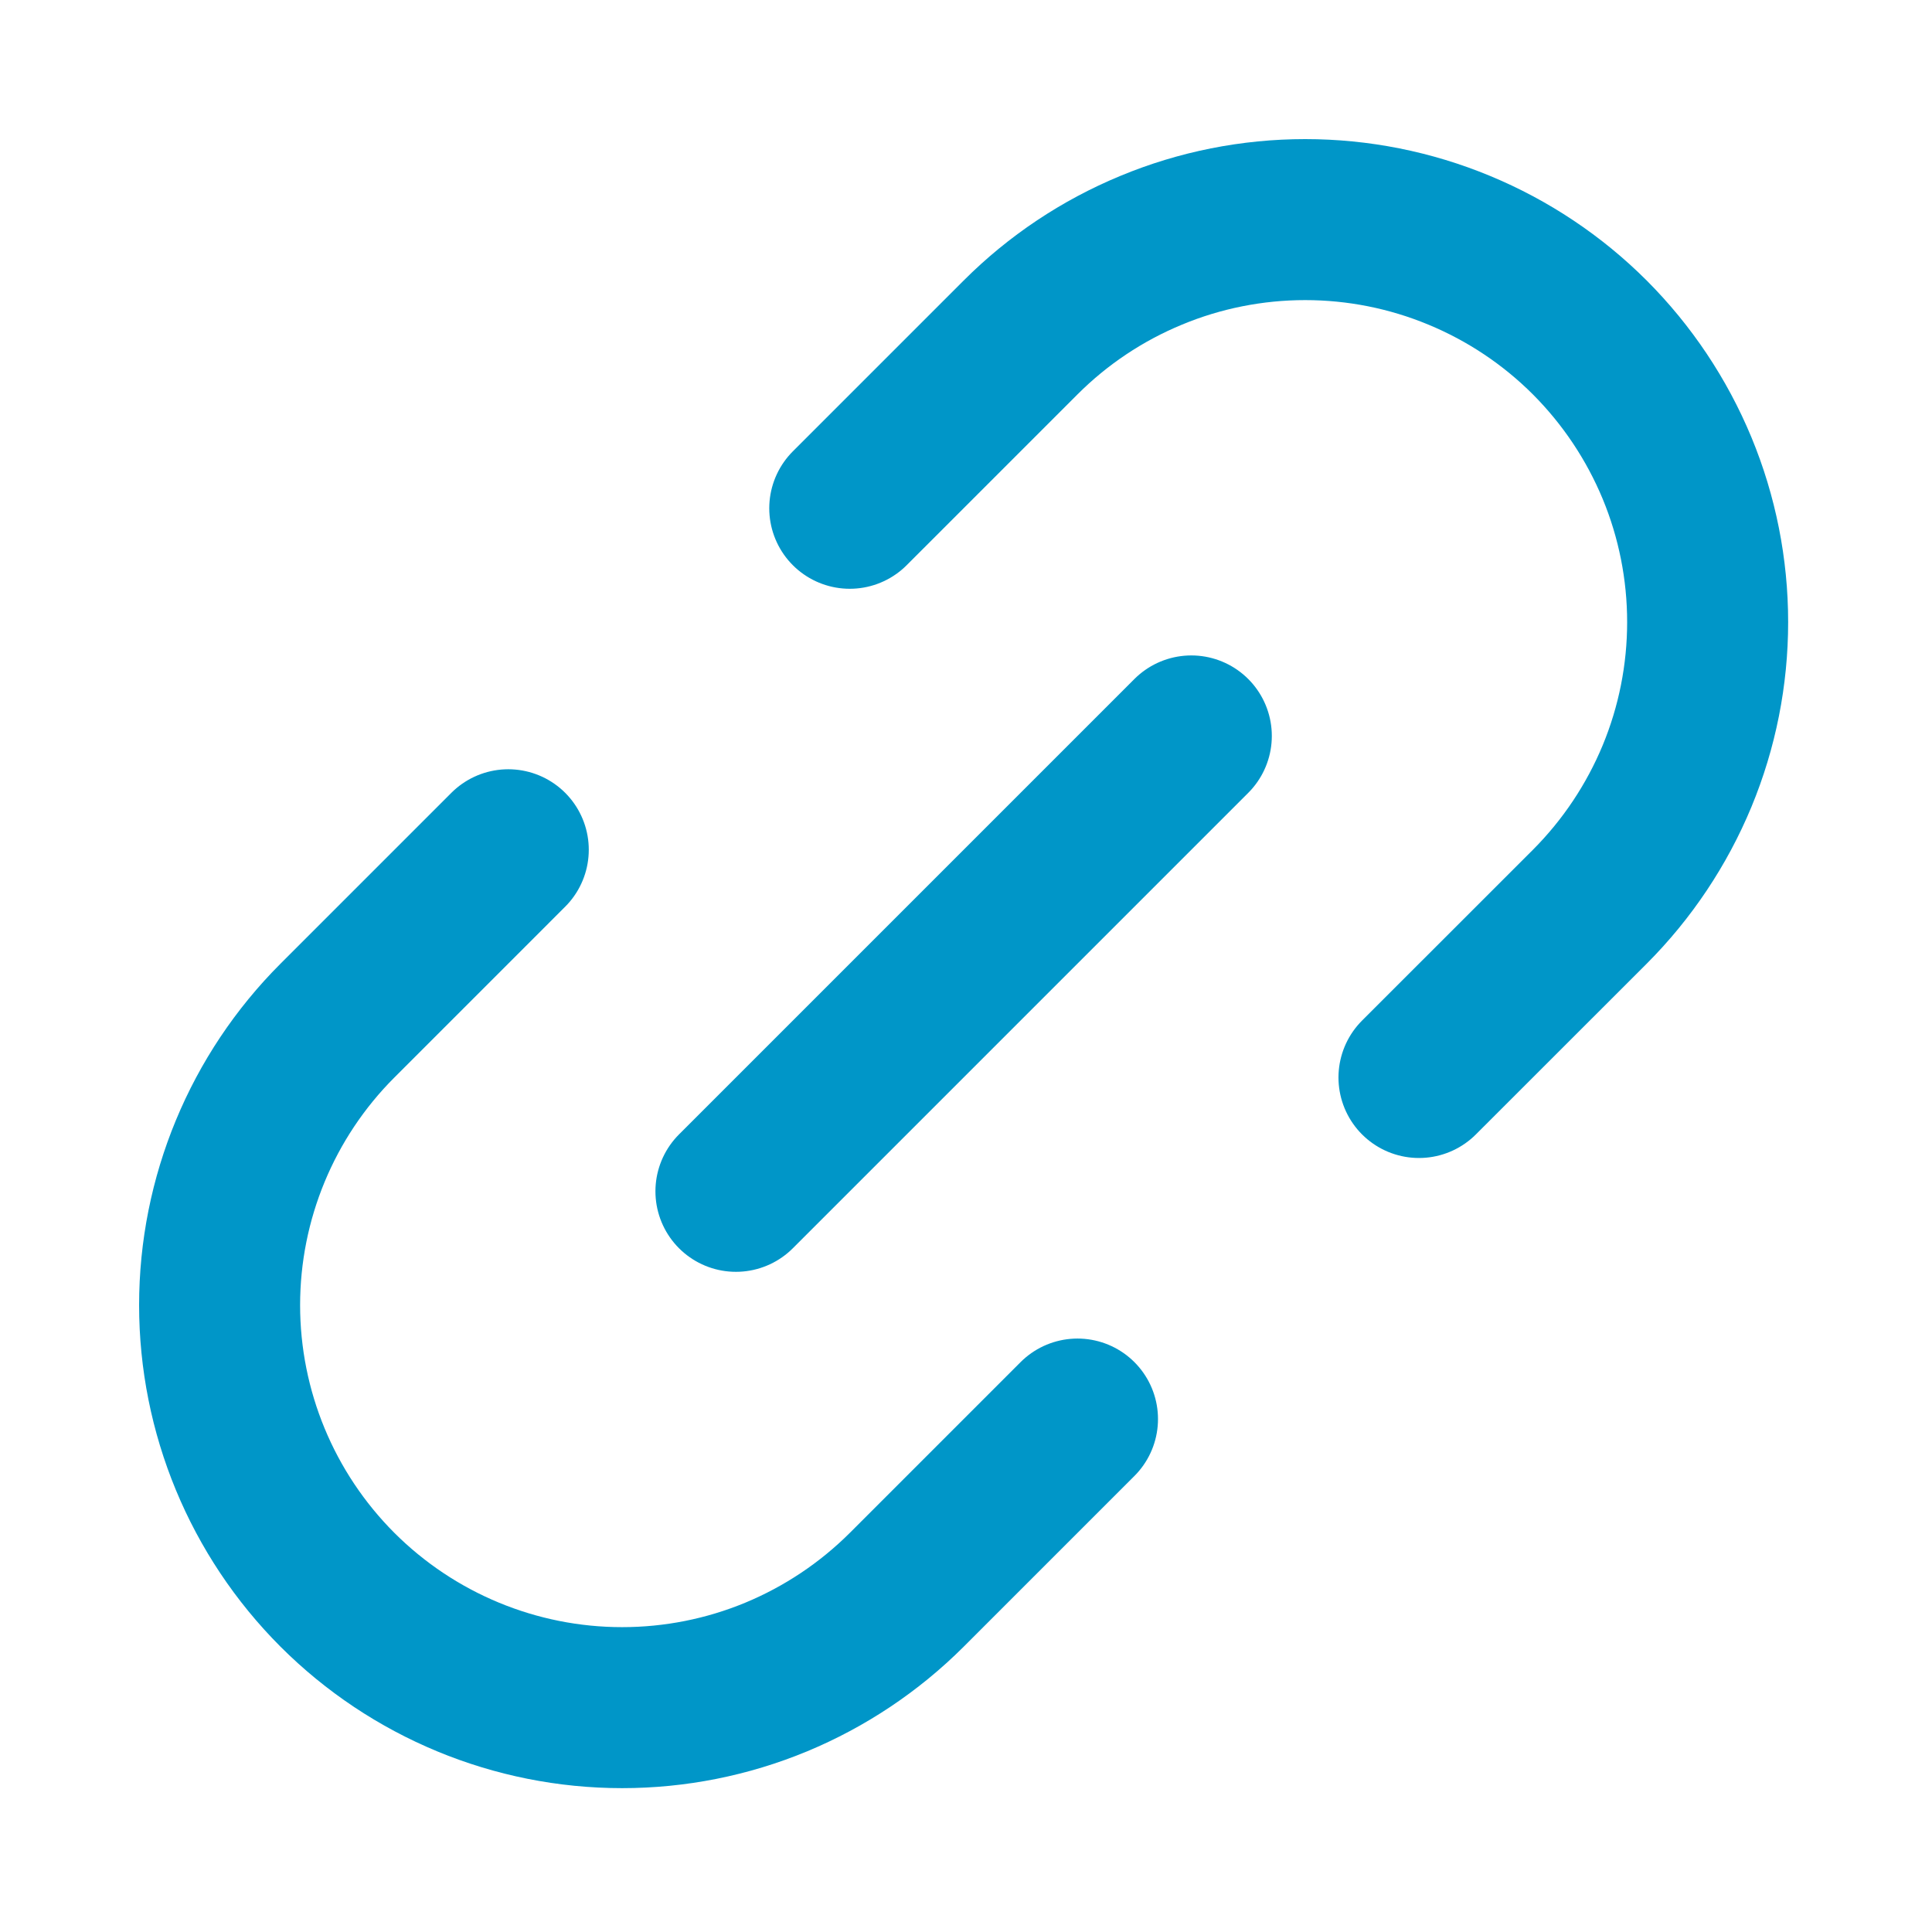
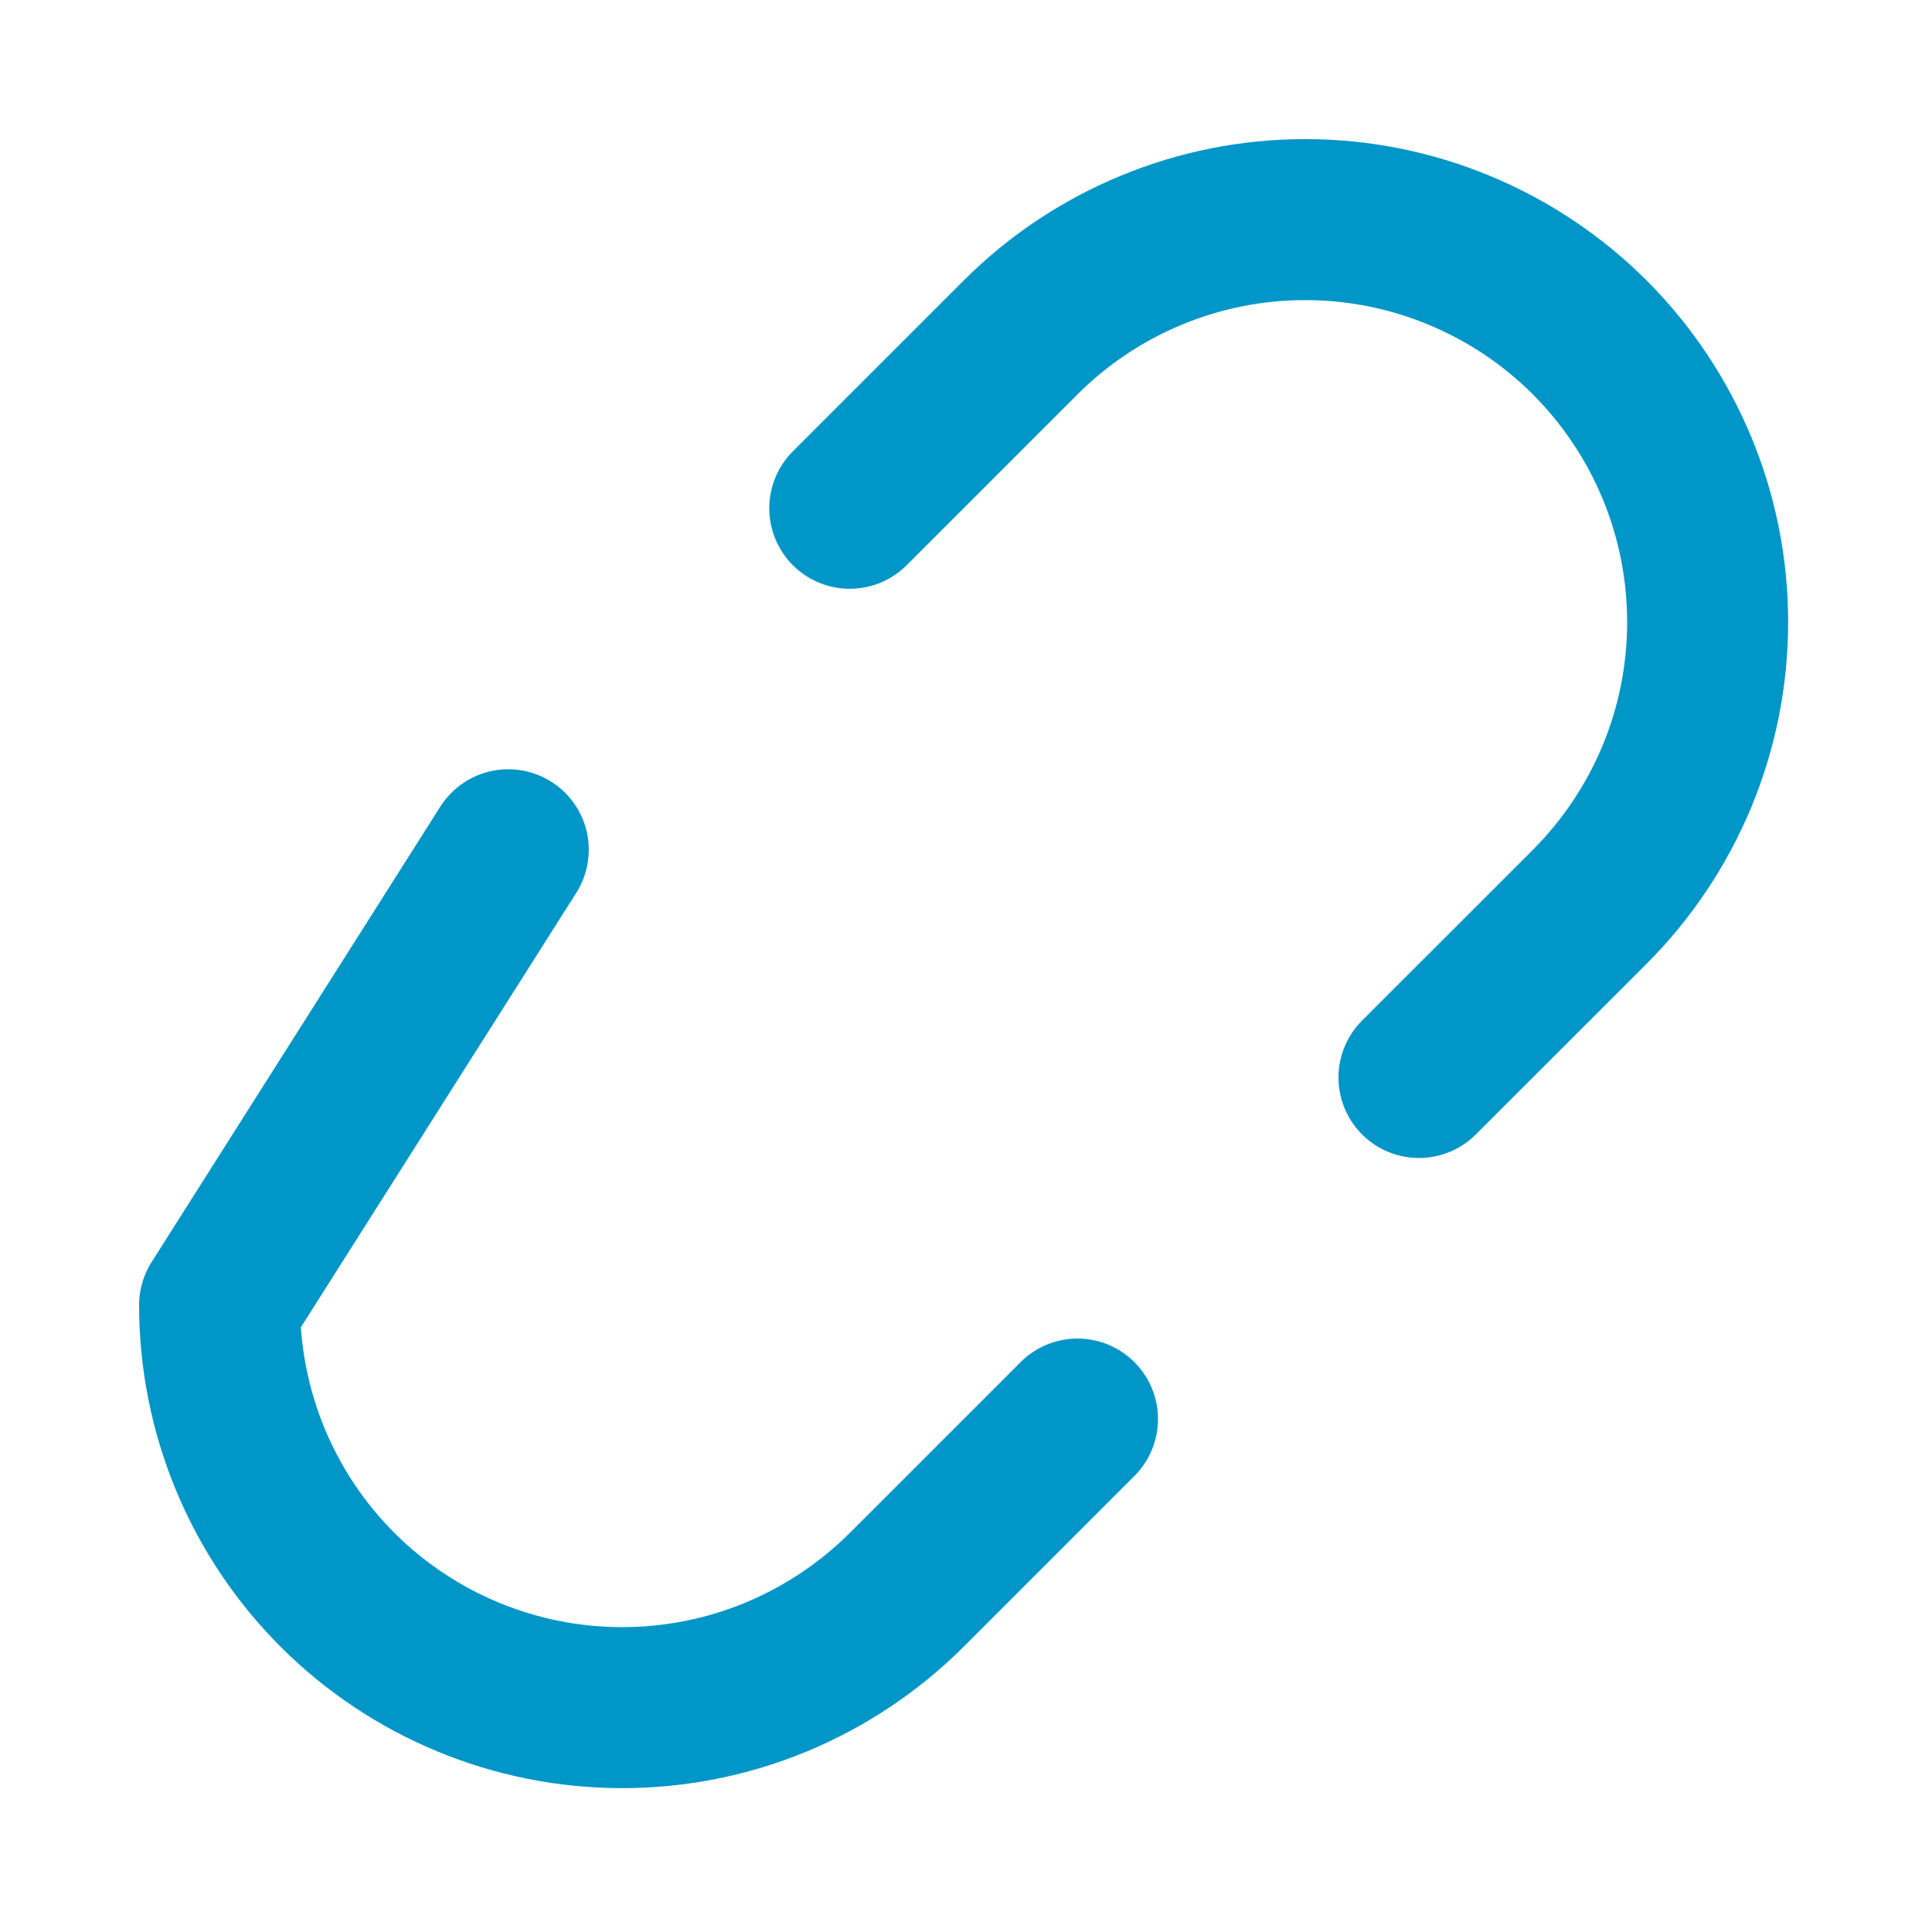
<svg xmlns="http://www.w3.org/2000/svg" width="24" height="24" viewBox="0 0 24 24" fill="none">
-   <path d="M10.556 6.314L12.678 4.192C13.142 3.728 13.693 3.36 14.3 3.109C14.906 2.857 15.557 2.728 16.213 2.728C16.87 2.728 17.52 2.857 18.127 3.109C18.733 3.36 19.285 3.728 19.749 4.192C20.213 4.657 20.581 5.208 20.833 5.815C21.084 6.421 21.213 7.071 21.213 7.728C21.213 8.385 21.084 9.035 20.833 9.641C20.581 10.248 20.213 10.799 19.749 11.264L17.627 13.385M13.385 17.628L11.264 19.749C10.799 20.213 10.248 20.581 9.641 20.833C9.035 21.084 8.385 21.213 7.728 21.213C6.402 21.213 5.13 20.686 4.192 19.749C3.255 18.811 2.728 17.539 2.728 16.213C2.728 14.887 3.255 13.615 4.192 12.678L6.314 10.556" stroke="#0096C8" stroke-width="2" stroke-linecap="round" stroke-linejoin="round" />
-   <path d="M9.142 14.799L14.799 9.142" stroke="#0096C8" stroke-width="2" stroke-linecap="round" stroke-linejoin="round" />
+   <path d="M10.556 6.314L12.678 4.192C13.142 3.728 13.693 3.36 14.3 3.109C14.906 2.857 15.557 2.728 16.213 2.728C16.87 2.728 17.52 2.857 18.127 3.109C18.733 3.36 19.285 3.728 19.749 4.192C20.213 4.657 20.581 5.208 20.833 5.815C21.084 6.421 21.213 7.071 21.213 7.728C21.213 8.385 21.084 9.035 20.833 9.641C20.581 10.248 20.213 10.799 19.749 11.264L17.627 13.385M13.385 17.628L11.264 19.749C10.799 20.213 10.248 20.581 9.641 20.833C9.035 21.084 8.385 21.213 7.728 21.213C6.402 21.213 5.13 20.686 4.192 19.749C3.255 18.811 2.728 17.539 2.728 16.213L6.314 10.556" stroke="#0096C8" stroke-width="2" stroke-linecap="round" stroke-linejoin="round" />
</svg>